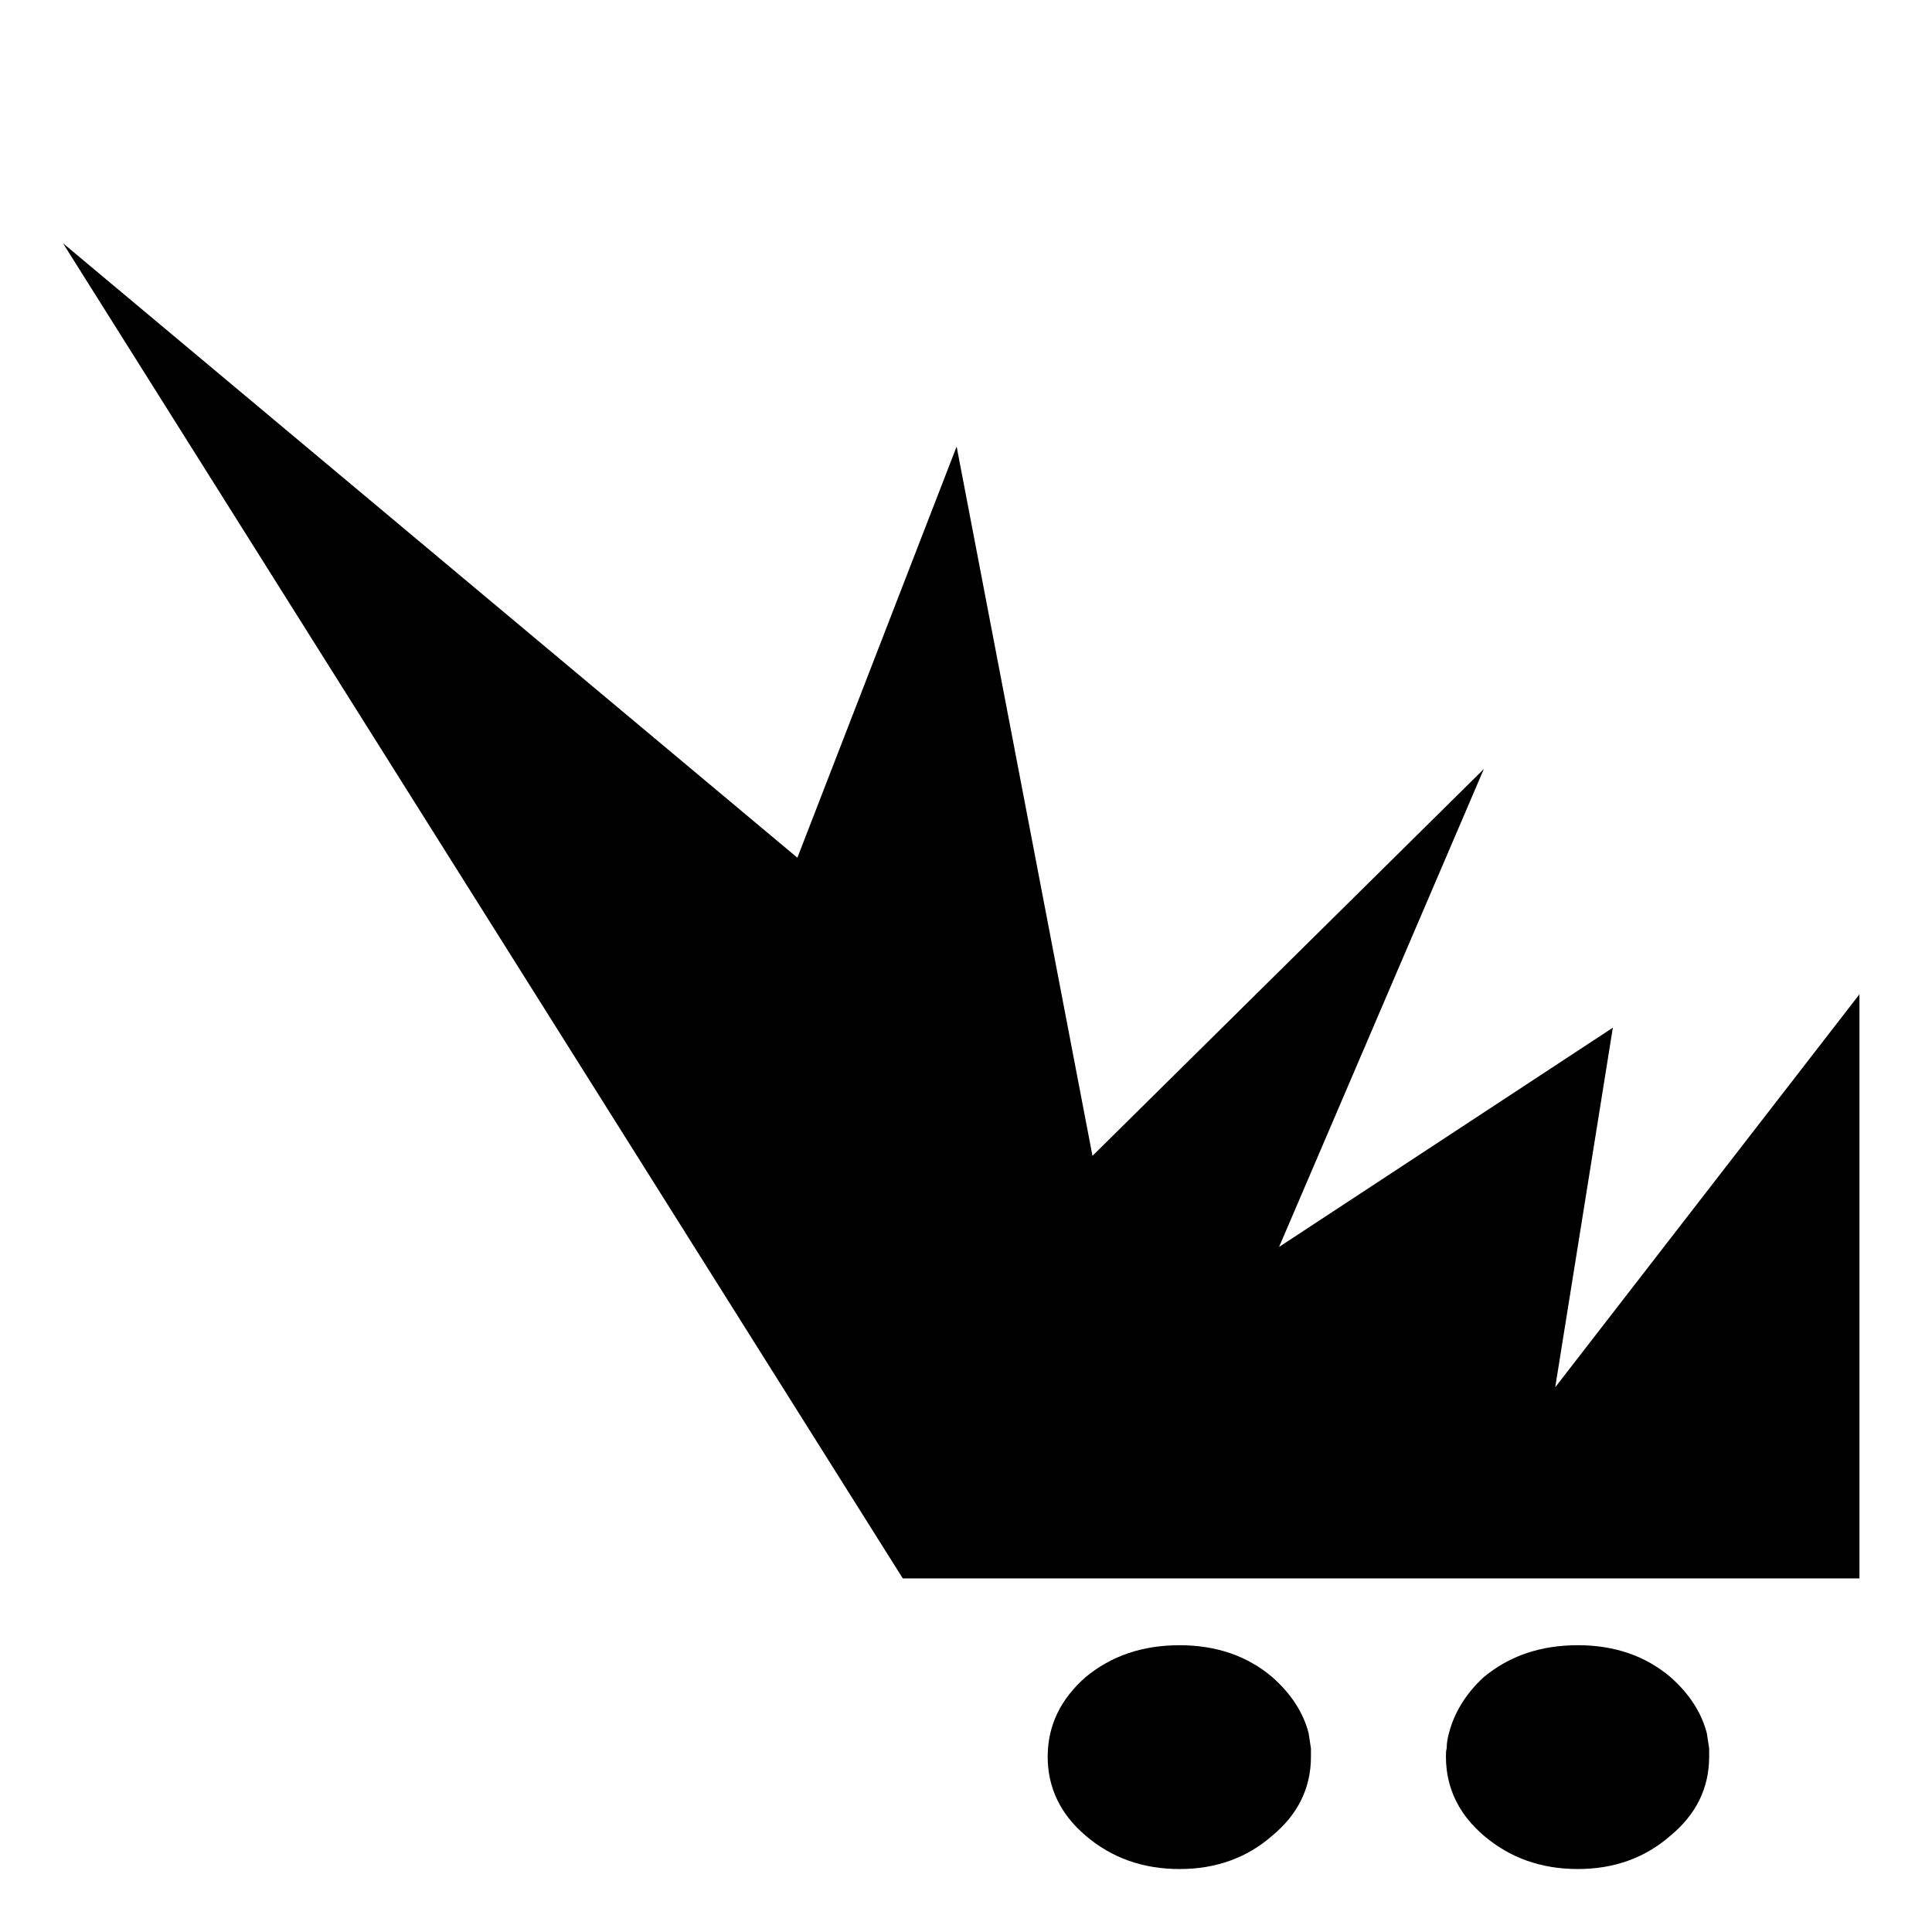
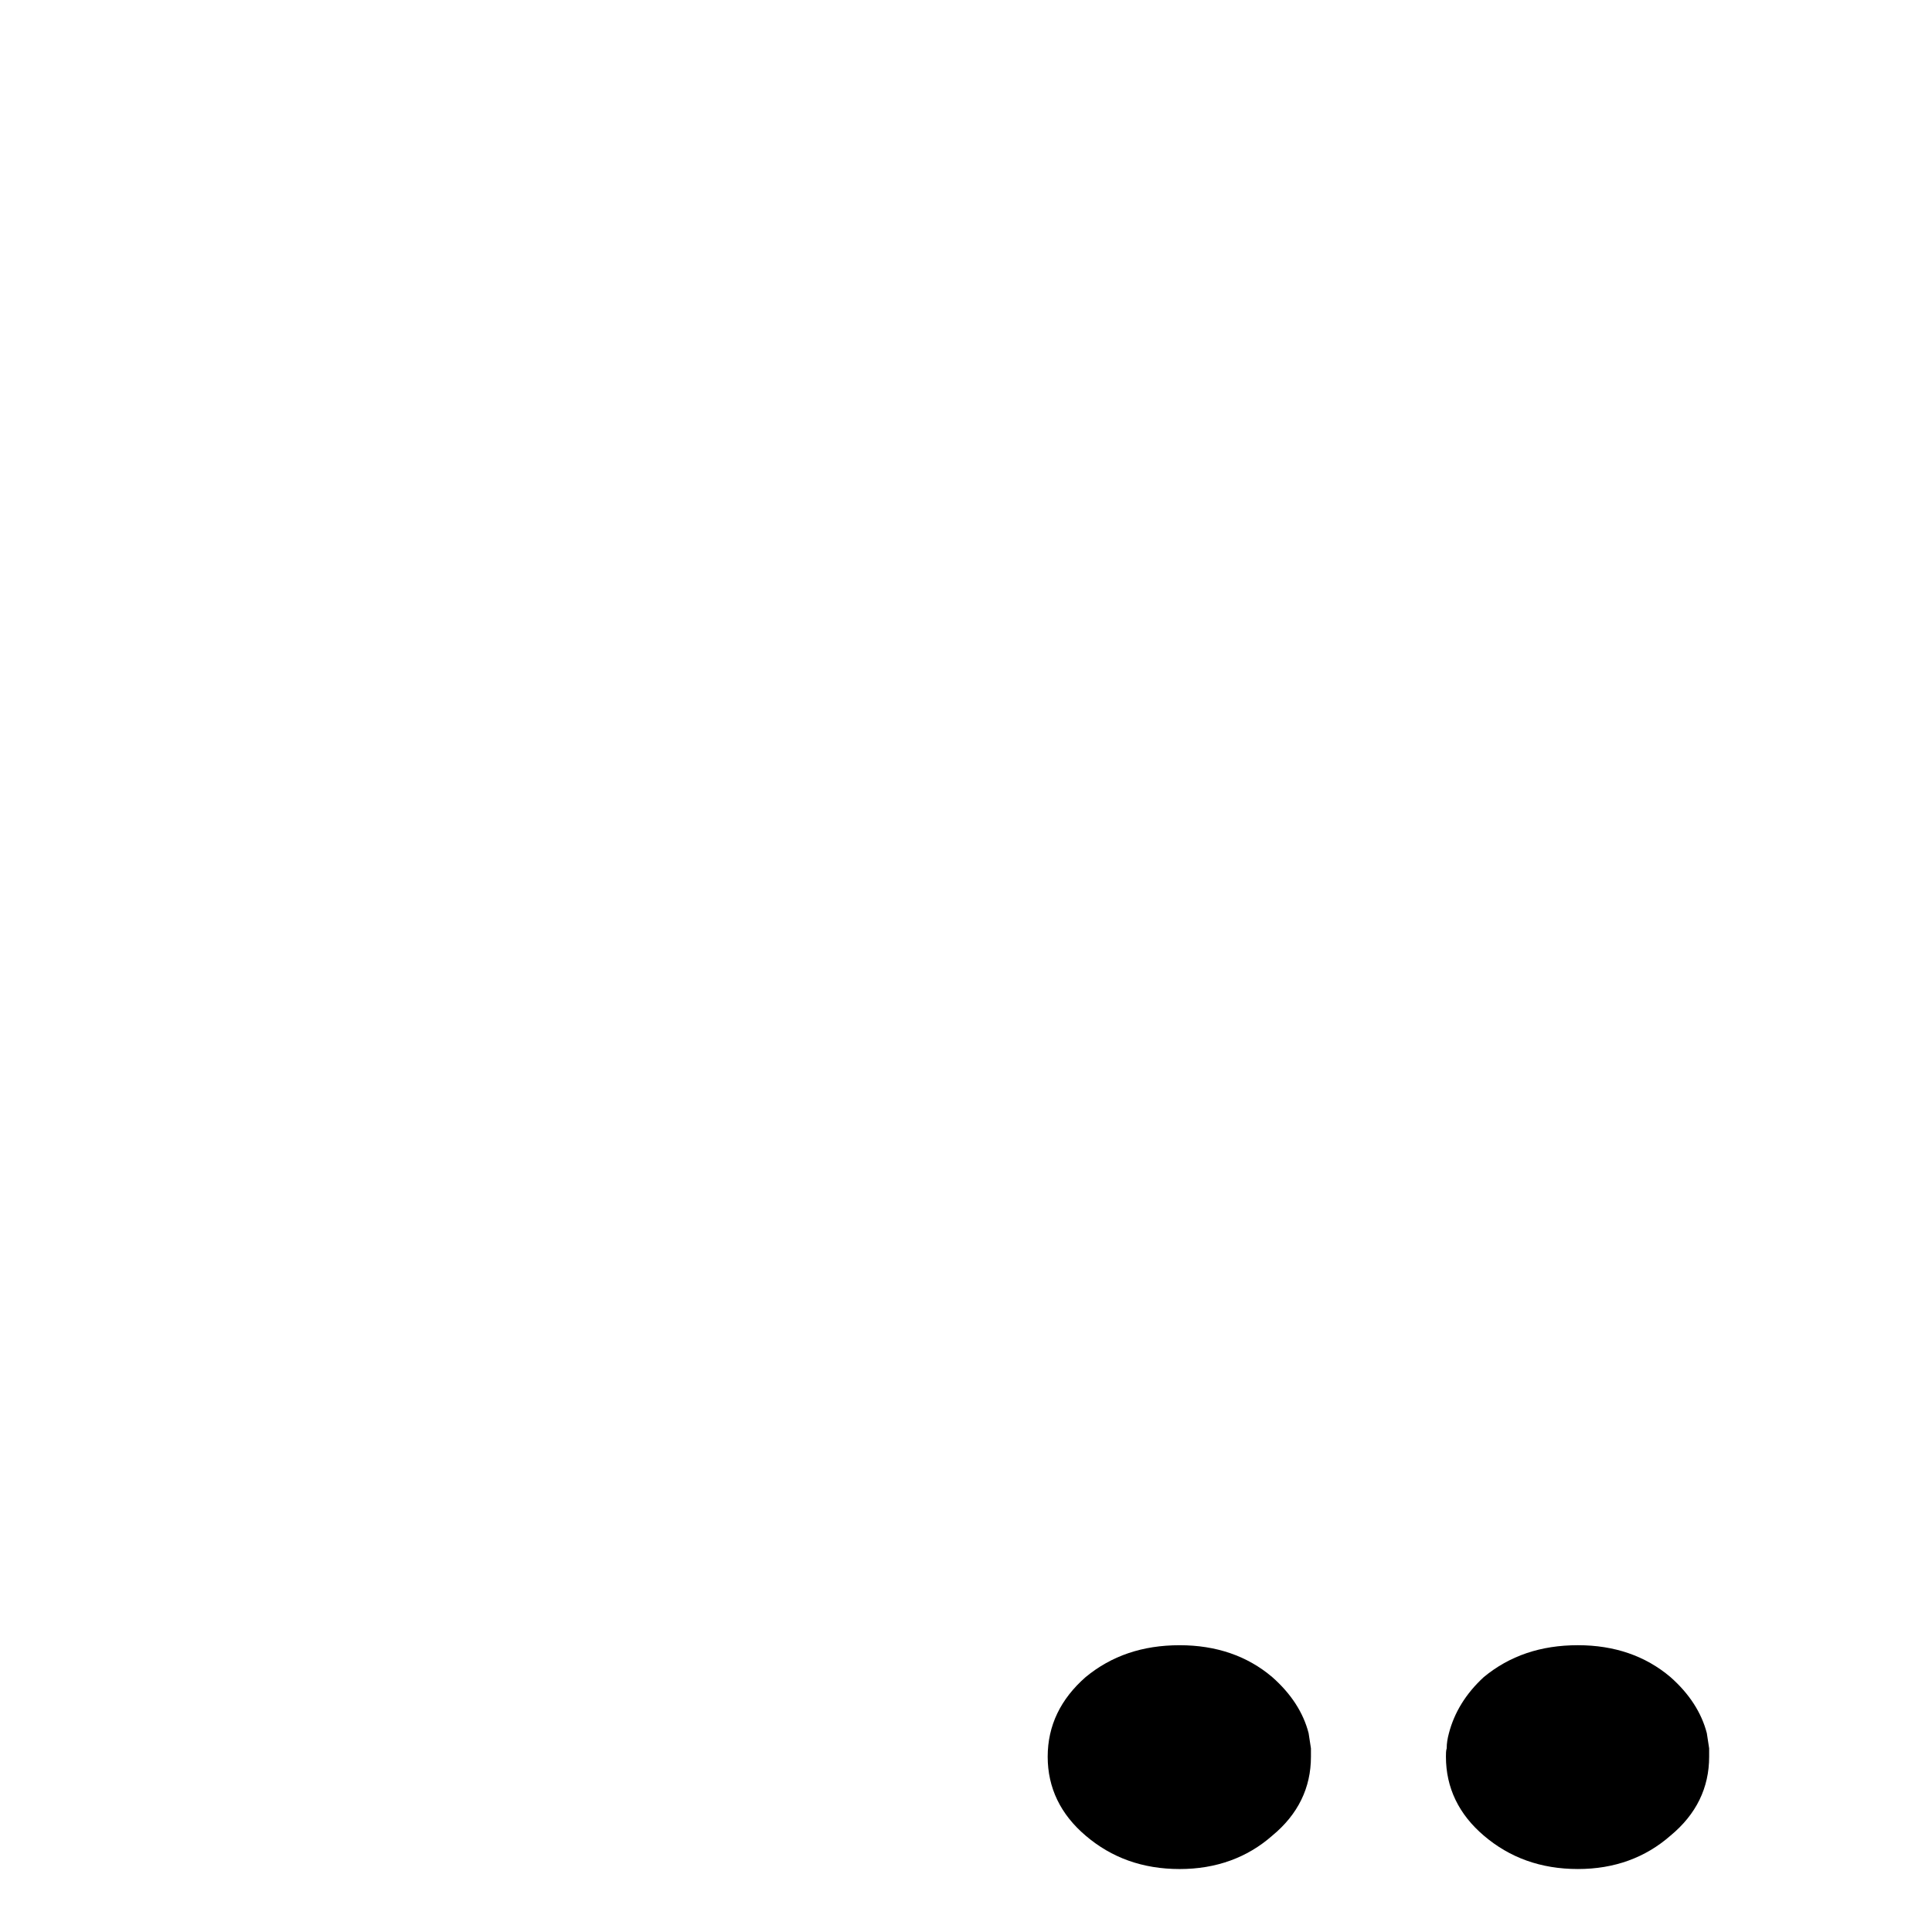
<svg xmlns="http://www.w3.org/2000/svg" fill="#000000" width="800px" height="800px" version="1.1" viewBox="144 144 512 512">
  <g>
    <path d="m431.71 588.44c-6.648 5.832-10.062 12.859-10.062 21.109s3.414 15.277 10.062 20.922c6.828 5.832 15.062 8.844 24.926 8.844 9.648 0 17.898-3.012 24.523-8.844 6.84-5.644 10.254-12.684 10.254-20.922v-2.215c-0.215-1.387-0.402-2.606-0.617-4.019-1.387-5.414-4.609-10.441-9.648-14.875-6.625-5.629-14.887-8.438-24.523-8.438-9.852-0.004-18.09 2.805-24.914 8.438z" />
    <path d="m527.39 607.33c-0.203 0.617-0.203 1.41-0.203 2.215 0 8.238 3.414 15.277 10.051 20.922 6.84 5.832 15.062 8.844 24.938 8.844 9.648 0 17.871-3.012 24.512-8.844 6.84-5.644 10.254-12.684 10.254-20.922v-2.215c-0.215-1.387-0.414-2.606-0.617-4.019-1.398-5.414-4.621-10.441-9.648-14.875-6.637-5.629-14.875-8.438-24.512-8.438-9.875 0-18.113 2.809-24.938 8.438-4.824 4.434-7.836 9.461-9.246 14.875-0.375 1.414-0.59 2.633-0.59 4.019z" />
-     <path d="m571.42 416.35-88.453 58.102 54.27-126.66-103.72 102.52-36-187.97-42.203 108.96-194.62-162.84 222.56 353.84h253.52v-154.81l-80.625 104.15z" />
  </g>
</svg>